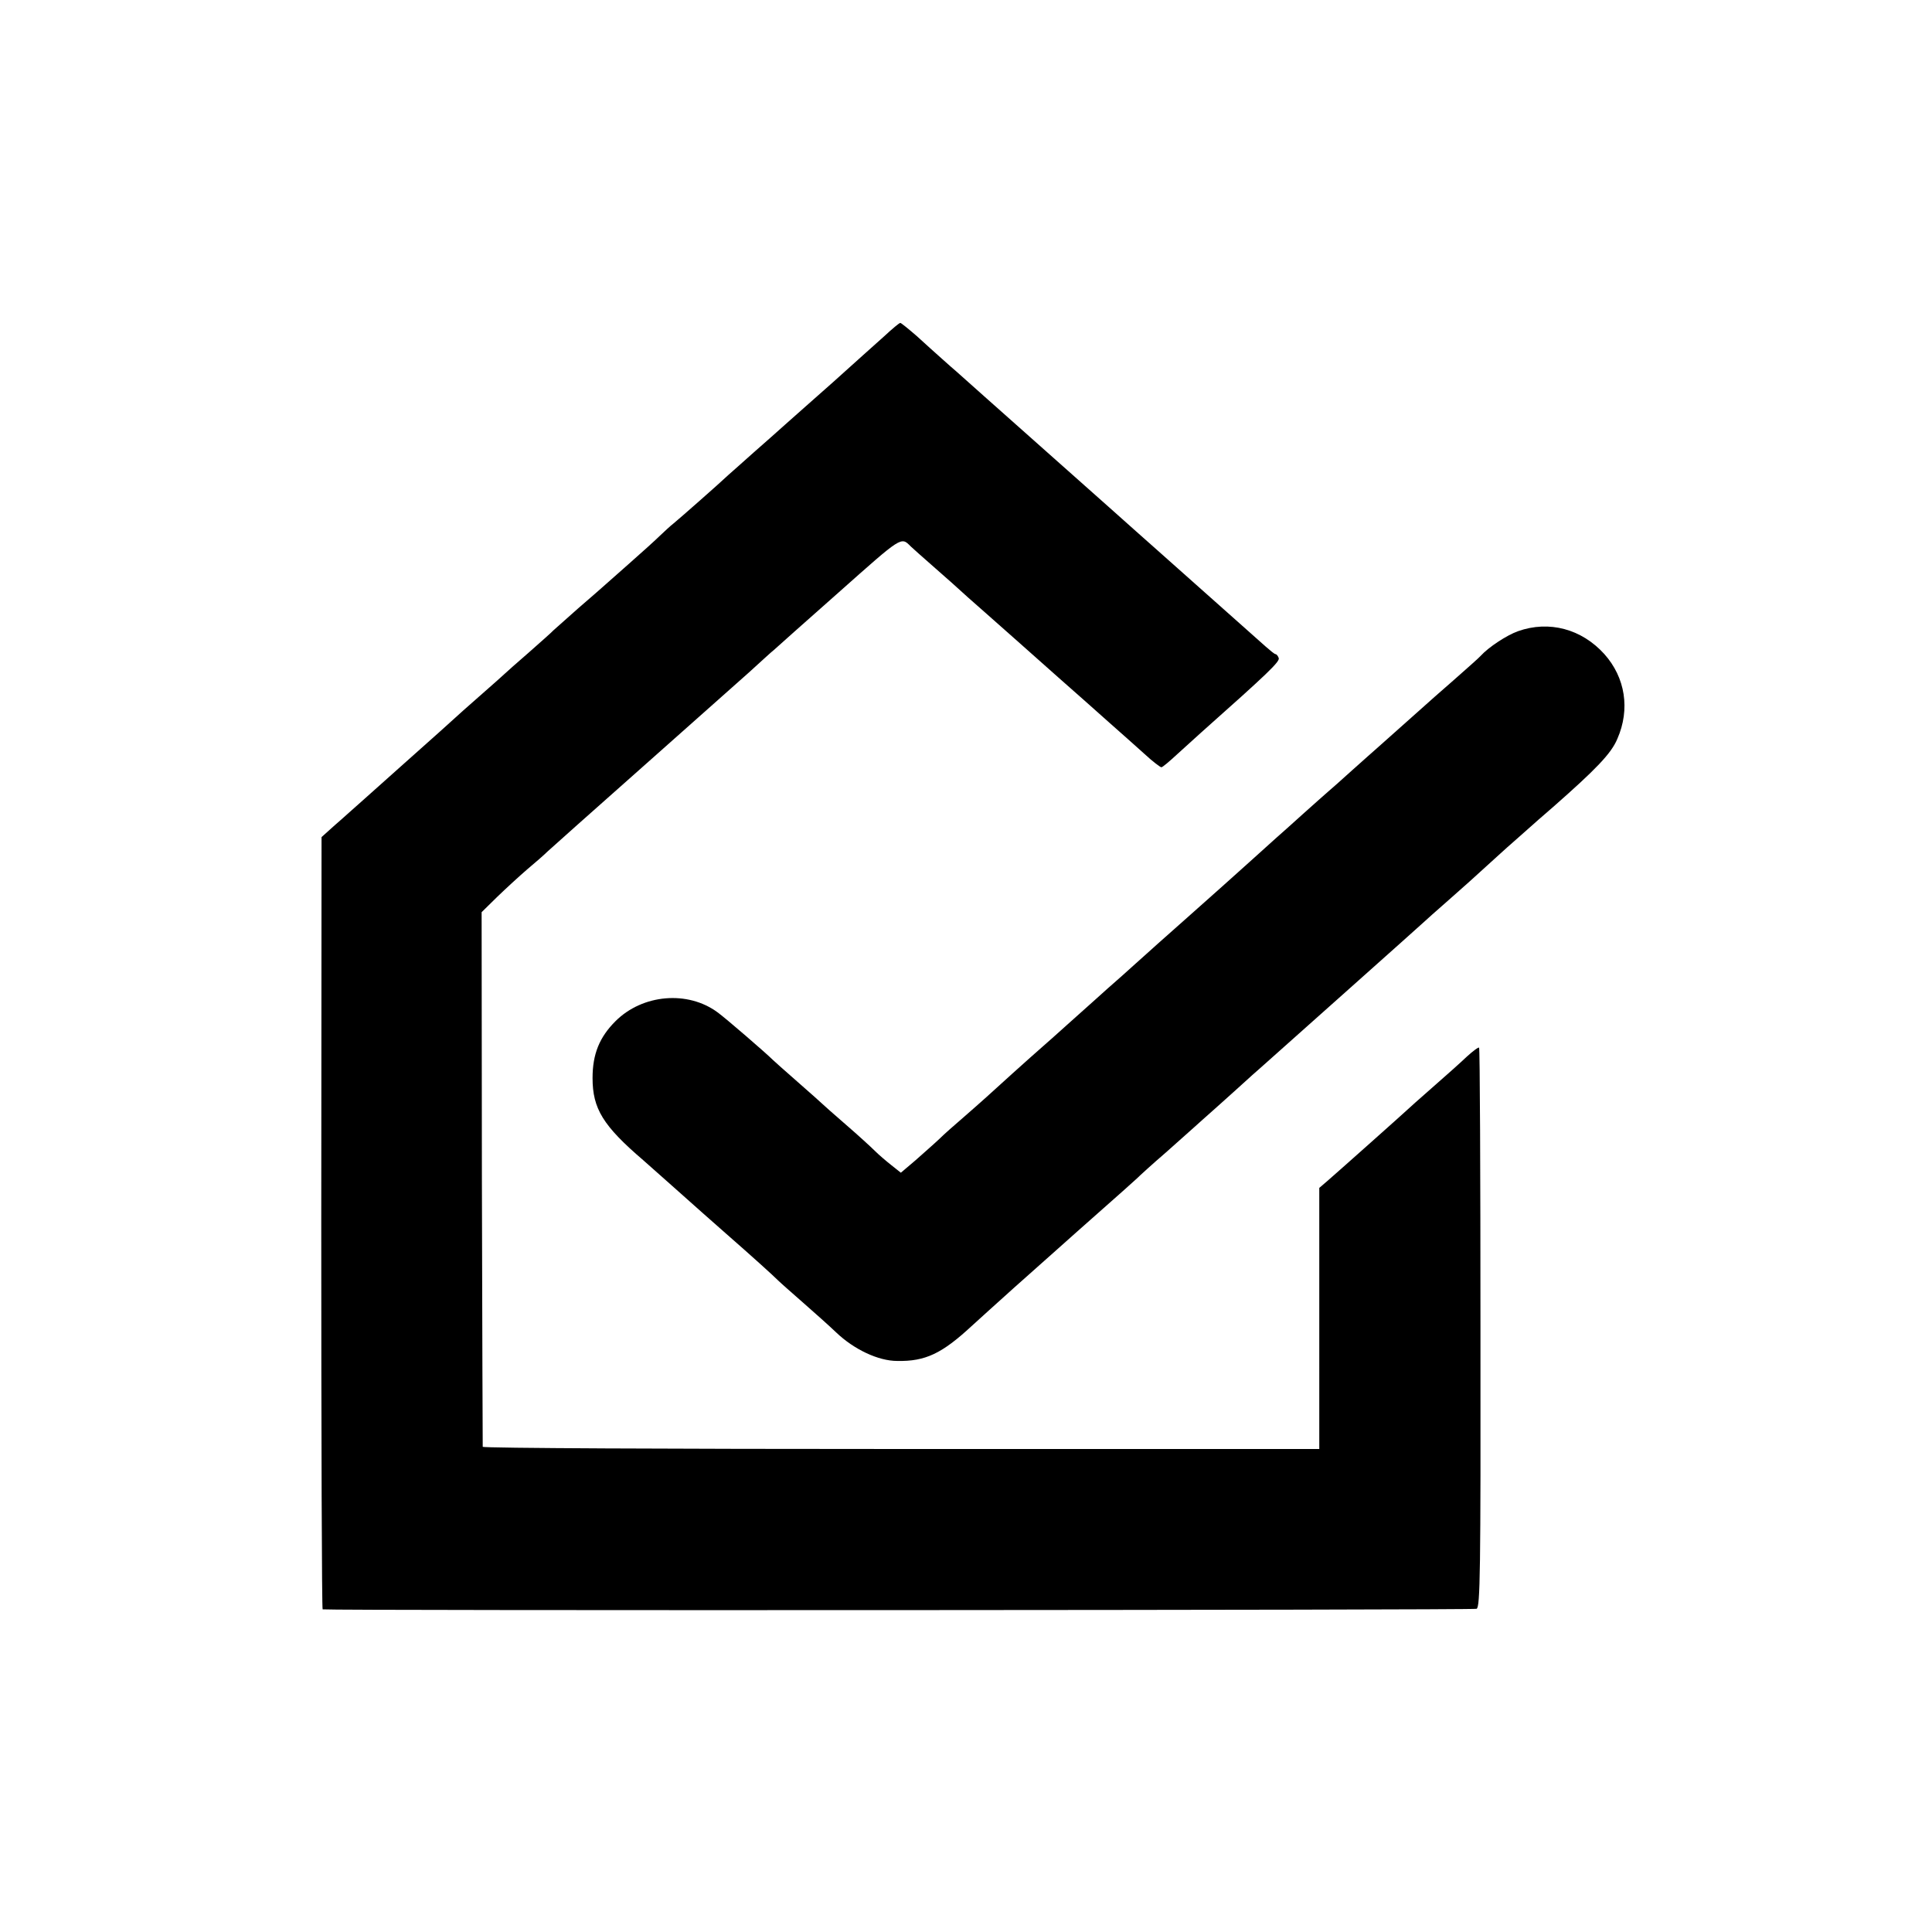
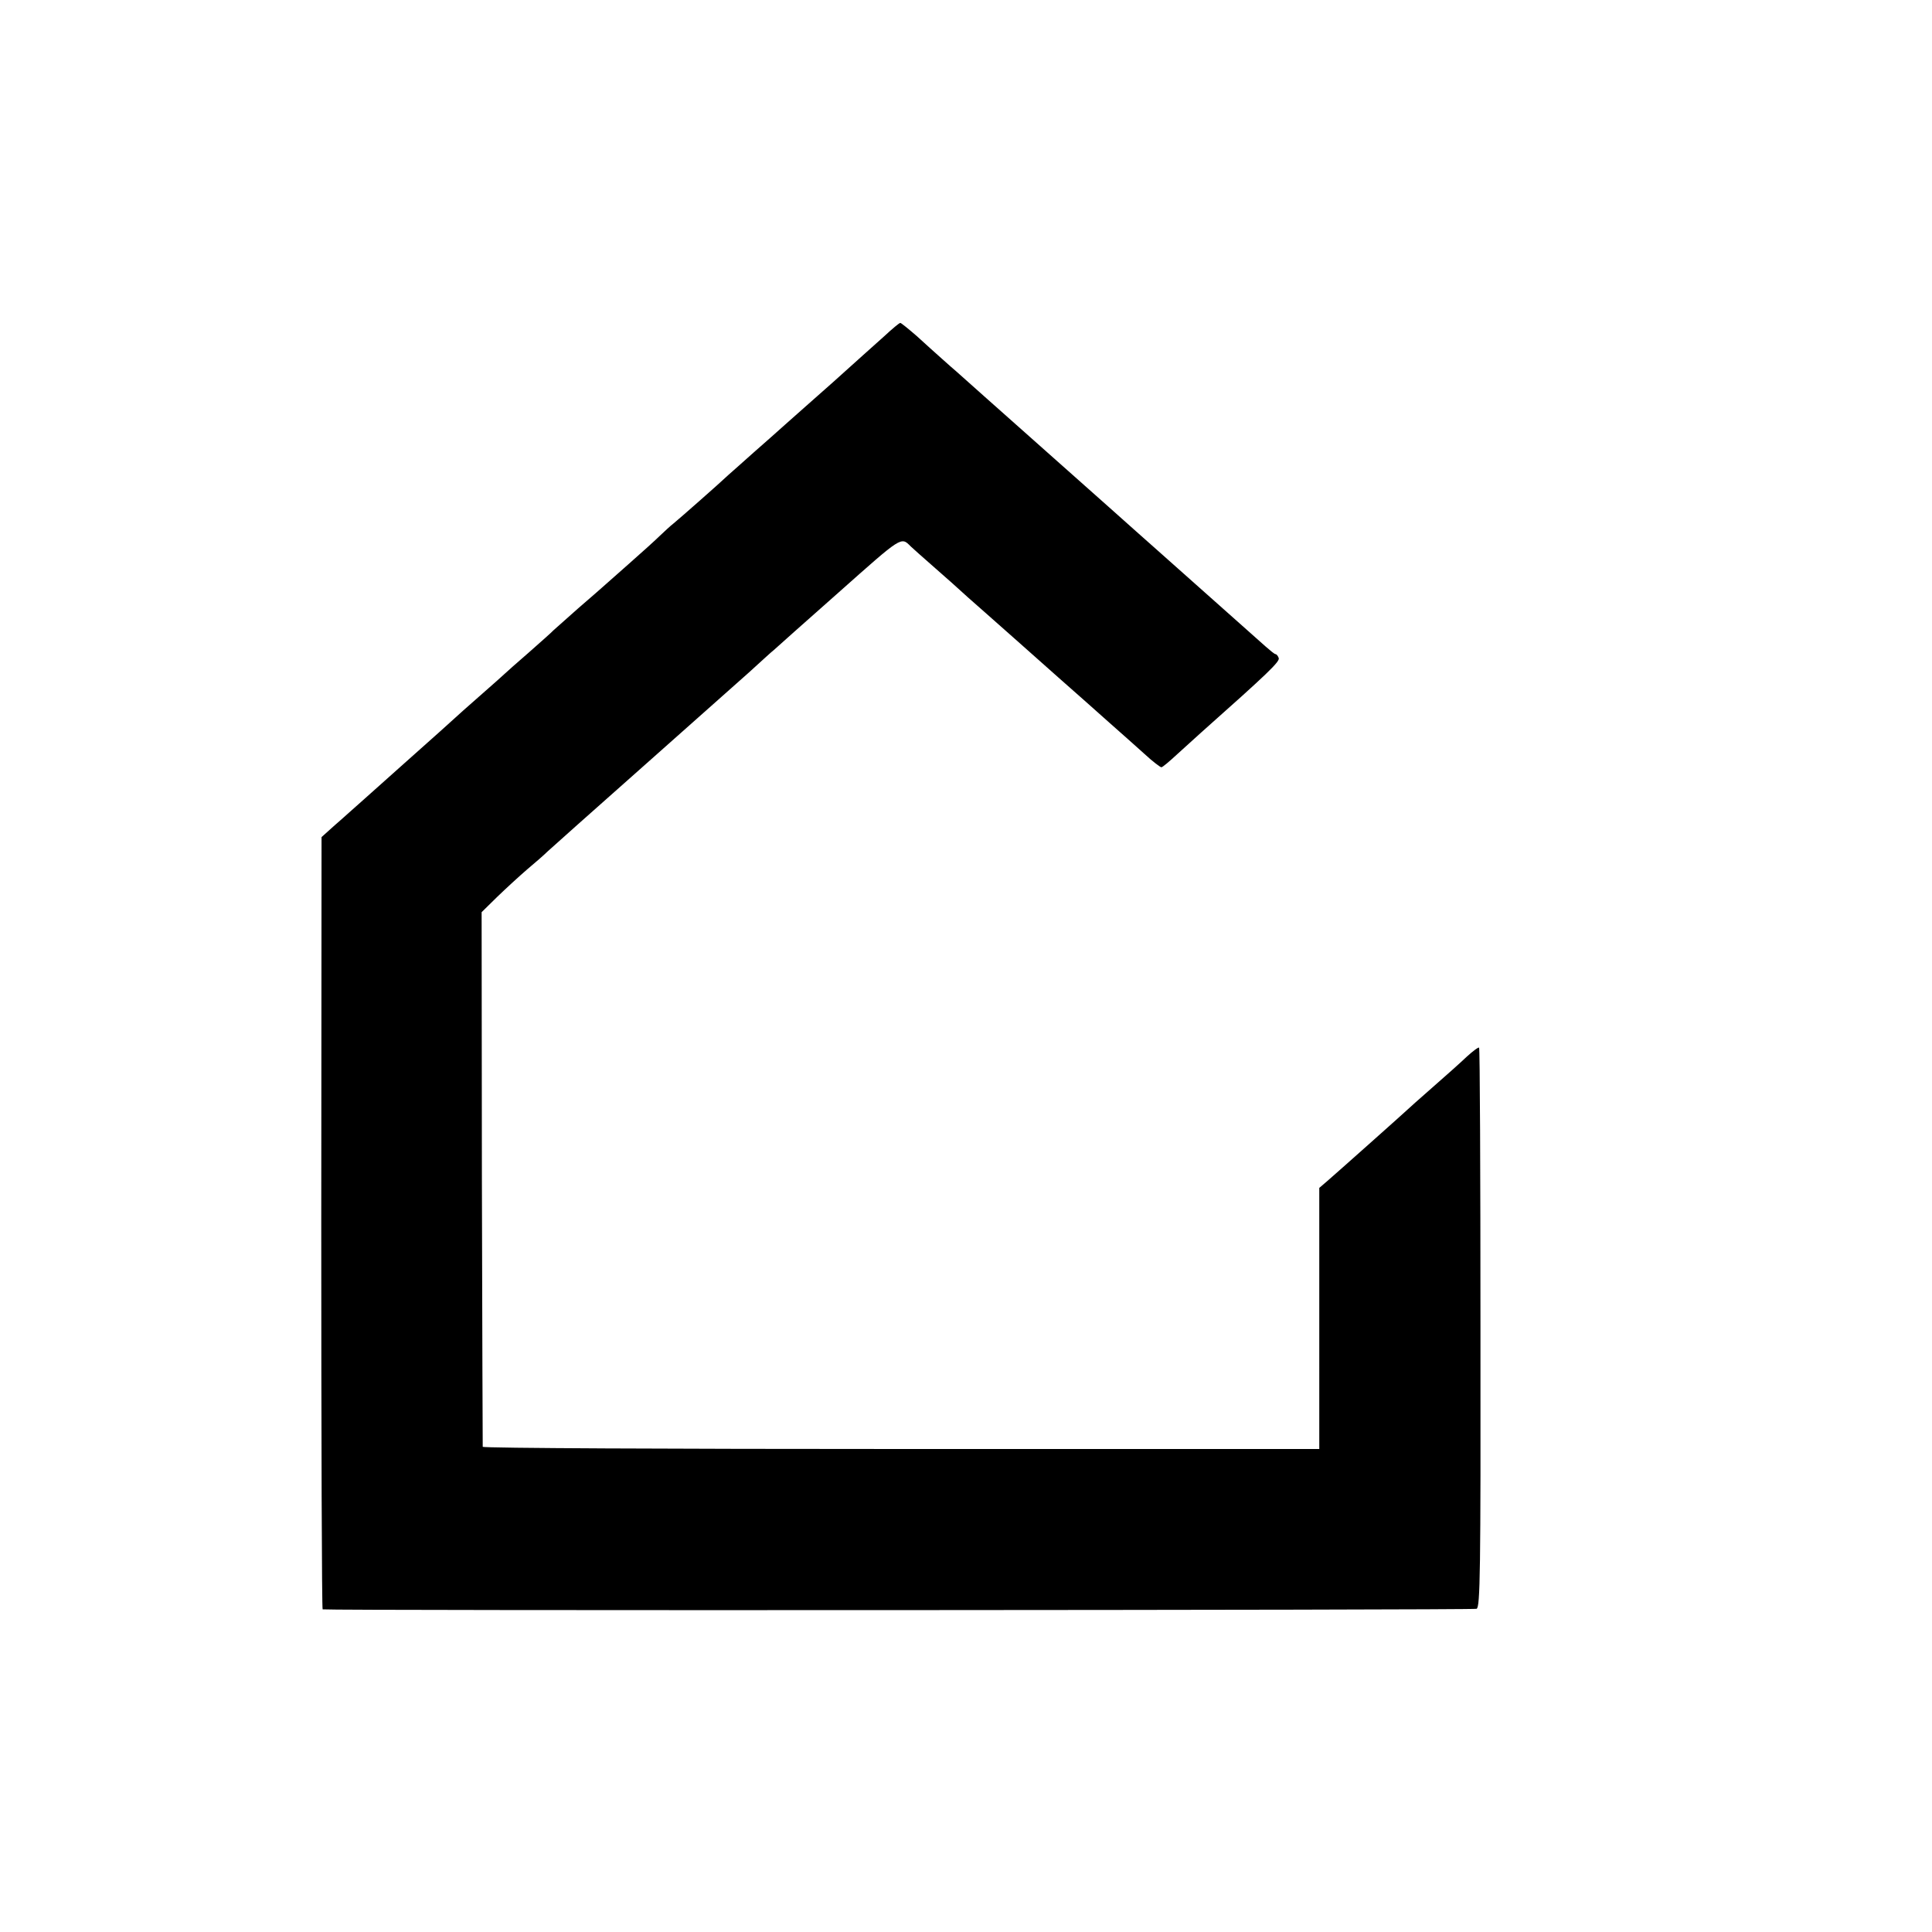
<svg xmlns="http://www.w3.org/2000/svg" version="1" width="933.333" height="933.333" viewBox="0 0 700 700">
  <path d="M320.4 121.8c-2.9 2.6-11.2 10-18.5 16.6-7.4 6.5-15.2 13.5-17.5 15.5-2.2 2-7.3 6.5-11.4 10.1-4 3.6-8.1 7.2-9 8-3.6 3.4-17.7 15.8-19.9 17.6-1.3 1-3.5 3.1-5 4.5-1.4 1.4-6.6 6.1-11.6 10.5-4.9 4.3-9.2 8.1-9.5 8.4-.3.3-4.1 3.6-8.5 7.4-4.4 3.9-8.4 7.5-9 8-.5.6-4.6 4.2-9 8.1-4.4 3.8-8.2 7.2-8.5 7.5-.3.3-4.3 3.9-9 8s-8.7 7.7-9 8c-.7.7-9 8.1-19 17-4.6 4.1-10.9 9.7-14 12.5-3.1 2.7-7.8 7-10.6 9.4l-4.9 4.4-.1 139.9c0 76.9.2 139.8.5 139.9 3.1.5 417 .3 418.1-.2 1.3-.6 1.5-12.9 1.4-101.8 0-55.6-.2-101.3-.5-101.5-.2-.3-2.2 1.2-4.4 3.2-2.2 2.1-7.8 7.1-12.5 11.2s-8.7 7.7-9 8c-.9.9-26.4 23.6-29.2 26l-2.8 2.4V525H326.5c-83.3 0-151.5-.3-151.6-.8 0-.4-.2-44.1-.3-97.2l-.1-96.5 5.6-5.5c3.1-3 8-7.5 10.9-10 3-2.5 6.3-5.4 7.4-6.5 1.2-1.1 16.3-14.6 33.6-29.9 17.3-15.4 35-31.1 39.4-35 4.3-3.9 8.3-7.6 9-8.1.6-.6 11.1-9.9 23.4-20.8 23.2-20.6 22.6-20.3 26.2-16.7.3.3 4.3 3.9 9 8s8.7 7.7 9 8c.3.3 4.3 3.9 9 8 10.2 9 12.3 10.9 26.5 23.5 6.1 5.4 14.4 12.7 18.5 16.4 4.1 3.6 9.8 8.7 12.7 11.3 2.9 2.7 5.7 4.8 6.1 4.8.4 0 3-2.2 5.8-4.8 2.9-2.6 6.7-6.1 8.5-7.7 24.3-21.6 28.7-25.8 28.2-27.1-.3-.8-.8-1.4-1.2-1.4-.3 0-1.9-1.3-3.6-2.8-3-2.7-25.5-22.7-38.9-34.6-3.8-3.4-7.4-6.6-8-7.1-.6-.6-15.3-13.6-32.6-29s-32-28.4-32.6-29c-.6-.5-2.9-2.5-5-4.4-2.1-1.9-6.3-5.6-9.2-8.3-3-2.6-5.7-4.8-6-4.8-.4 0-3 2.2-5.8 4.8z" />
-   <path d="M550 228.7c-4 1.4-10.7 5.8-13.5 8.9-.5.6-5 4.6-10 9-4.9 4.3-9.5 8.3-10.1 8.9-1.2 1.1-14.7 13.1-17.4 15.5-.9.8-5 4.4-9 8-4 3.6-8 7.2-9 8-.9.8-5 4.4-9 8-4 3.6-8.2 7.4-9.5 8.5-1.2 1.1-5.8 5.2-10.1 9.1-4.3 3.9-14.4 12.9-22.4 20-8 7.1-15 13.3-15.6 13.9-.6.5-4.1 3.7-7.8 7-3.8 3.3-7.8 6.9-9 8-4.1 3.6-17.8 16-19.6 17.5-4.7 4.1-17.8 15.9-20.6 18.5-1.8 1.6-5.6 5-8.5 7.5-2.9 2.5-6.8 5.9-8.6 7.7-1.9 1.8-5.8 5.2-8.6 7.7l-5.3 4.5-3.4-2.7c-1.9-1.5-4.6-3.8-6-5.2-1.4-1.4-6.1-5.7-10.5-9.5s-8.2-7.2-8.5-7.5c-.3-.3-4.3-3.9-9-8s-8.7-7.7-9-8c-2.4-2.4-17.2-15.2-20-17.2-10.8-8-27.2-6.6-37 3.2-5.8 5.8-8.3 11.9-8.3 20.6 0 11.1 3.8 17.3 18.4 29.8 2.8 2.5 17.5 15.5 21.5 19.1.6.5 4.4 3.9 8.5 7.5 9.7 8.5 17 15.1 18.9 17 .8.8 4.9 4.4 9 8 4.1 3.6 9.5 8.4 12 10.8 6.4 6.1 15.2 10.3 22.1 10.3 10.2.2 16.2-2.7 26.9-12.6 2.5-2.3 9.5-8.6 15.5-14 6.1-5.4 12.6-11.2 14.5-12.9 3-2.7 11-9.8 24.9-22.1 1.9-1.7 4.1-3.7 5-4.5.9-.9 5.6-5.2 10.6-9.5 4.9-4.4 9.5-8.5 10.1-9 .6-.6 4.4-3.9 8.4-7.5s8.5-7.6 10-9c1.5-1.4 4-3.6 5.6-5 8.3-7.4 58.6-52.2 59.4-53 .3-.3 4.3-3.9 9-8s10.8-9.6 13.5-12.1c2.8-2.5 7.2-6.6 10-9 2.7-2.4 5.5-4.9 6.1-5.4.6-.6 4.2-3.7 8-7 15.7-13.8 21.2-19.5 23.4-24.8 4.7-10.7 2.9-22.2-4.7-30.7-8.2-9.1-20-12.3-31.3-8.3z" />
</svg>